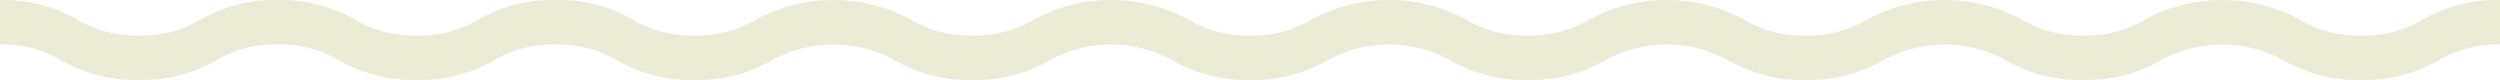
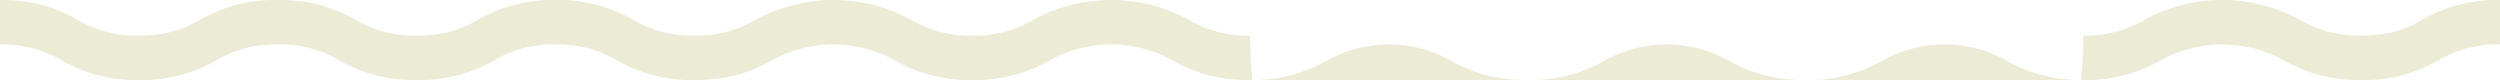
<svg xmlns="http://www.w3.org/2000/svg" width="375" height="12" viewBox="0 0 375 12">
-   <path id="パス_8819" data-name="パス 8819" d="M375,6.667a17.17,17.17,0,0,0-9.185,2.367A22.465,22.465,0,0,1,354.17,12a22.472,22.472,0,0,1-11.647-2.967,19.015,19.015,0,0,0-18.374,0A22.471,22.471,0,0,1,312.5,12a22.473,22.473,0,0,1-11.647-2.967,19.015,19.015,0,0,0-18.374,0A22.471,22.471,0,0,1,270.834,12a22.472,22.472,0,0,1-11.647-2.967,19.016,19.016,0,0,0-18.375,0A22.472,22.472,0,0,1,229.166,12a22.472,22.472,0,0,1-11.647-2.967,19.015,19.015,0,0,0-18.374,0A22.473,22.473,0,0,1,187.5,12a22.47,22.47,0,0,1-11.646-2.967,19.013,19.013,0,0,0-18.373,0A22.47,22.47,0,0,1,145.832,12a22.471,22.471,0,0,1-11.646-2.967,19.015,19.015,0,0,0-18.374,0A22.474,22.474,0,0,1,104.164,12,22.469,22.469,0,0,1,92.519,9.033a17.174,17.174,0,0,0-9.187-2.367,17.176,17.176,0,0,0-9.187,2.367A22.471,22.471,0,0,1,62.5,12,22.471,22.471,0,0,1,50.853,9.033a17.177,17.177,0,0,0-9.188-2.367,17.173,17.173,0,0,0-9.186,2.367A22.47,22.47,0,0,1,20.833,12,22.47,22.47,0,0,1,9.186,9.033,17.173,17.173,0,0,0,0,6.667V0A22.469,22.469,0,0,1,11.646,2.967a17.174,17.174,0,0,0,9.187,2.367,17.174,17.174,0,0,0,9.187-2.367A22.469,22.469,0,0,1,41.665,0,22.473,22.473,0,0,1,53.312,2.967,17.176,17.176,0,0,0,62.5,5.333a17.176,17.176,0,0,0,9.187-2.367A22.471,22.471,0,0,1,83.332,0,22.47,22.47,0,0,1,94.978,2.967a17.173,17.173,0,0,0,9.186,2.367,17.179,17.179,0,0,0,9.188-2.367,24.344,24.344,0,0,1,23.293,0,17.175,17.175,0,0,0,9.187,2.367,17.174,17.174,0,0,0,9.187-2.367,24.343,24.343,0,0,1,23.292,0A17.175,17.175,0,0,0,187.5,5.333a17.177,17.177,0,0,0,9.188-2.367,24.345,24.345,0,0,1,23.293,0,17.177,17.177,0,0,0,9.188,2.367,17.177,17.177,0,0,0,9.188-2.367,24.346,24.346,0,0,1,23.293,0,17.178,17.178,0,0,0,9.188,2.367,17.177,17.177,0,0,0,9.188-2.367,24.345,24.345,0,0,1,23.293,0A17.177,17.177,0,0,0,312.5,5.333a17.176,17.176,0,0,0,9.187-2.367,24.345,24.345,0,0,1,23.293,0,17.177,17.177,0,0,0,9.188,2.367,17.171,17.171,0,0,0,9.186-2.367A22.465,22.465,0,0,1,375,0Z" fill="#ebebd6" />
+   <path id="パス_8819" data-name="パス 8819" d="M375,6.667a17.17,17.17,0,0,0-9.185,2.367A22.465,22.465,0,0,1,354.17,12a22.472,22.472,0,0,1-11.647-2.967,19.015,19.015,0,0,0-18.374,0A22.471,22.471,0,0,1,312.5,12a22.473,22.473,0,0,1-11.647-2.967,19.015,19.015,0,0,0-18.374,0A22.471,22.471,0,0,1,270.834,12a22.472,22.472,0,0,1-11.647-2.967,19.016,19.016,0,0,0-18.375,0A22.472,22.472,0,0,1,229.166,12a22.472,22.472,0,0,1-11.647-2.967,19.015,19.015,0,0,0-18.374,0A22.473,22.473,0,0,1,187.5,12a22.47,22.47,0,0,1-11.646-2.967,19.013,19.013,0,0,0-18.373,0A22.47,22.47,0,0,1,145.832,12a22.471,22.471,0,0,1-11.646-2.967,19.015,19.015,0,0,0-18.374,0A22.474,22.474,0,0,1,104.164,12,22.469,22.469,0,0,1,92.519,9.033a17.174,17.174,0,0,0-9.187-2.367,17.176,17.176,0,0,0-9.187,2.367A22.471,22.471,0,0,1,62.5,12,22.471,22.471,0,0,1,50.853,9.033a17.177,17.177,0,0,0-9.188-2.367,17.173,17.173,0,0,0-9.186,2.367A22.47,22.47,0,0,1,20.833,12,22.47,22.47,0,0,1,9.186,9.033,17.173,17.173,0,0,0,0,6.667V0A22.469,22.469,0,0,1,11.646,2.967a17.174,17.174,0,0,0,9.187,2.367,17.174,17.174,0,0,0,9.187-2.367A22.469,22.469,0,0,1,41.665,0,22.473,22.473,0,0,1,53.312,2.967,17.176,17.176,0,0,0,62.5,5.333a17.176,17.176,0,0,0,9.187-2.367A22.471,22.471,0,0,1,83.332,0,22.47,22.47,0,0,1,94.978,2.967a17.173,17.173,0,0,0,9.186,2.367,17.179,17.179,0,0,0,9.188-2.367,24.344,24.344,0,0,1,23.293,0,17.175,17.175,0,0,0,9.187,2.367,17.174,17.174,0,0,0,9.187-2.367,24.343,24.343,0,0,1,23.292,0A17.175,17.175,0,0,0,187.5,5.333A17.177,17.177,0,0,0,312.5,5.333a17.176,17.176,0,0,0,9.187-2.367,24.345,24.345,0,0,1,23.293,0,17.177,17.177,0,0,0,9.188,2.367,17.171,17.171,0,0,0,9.186-2.367A22.465,22.465,0,0,1,375,0Z" fill="#ebebd6" />
</svg>